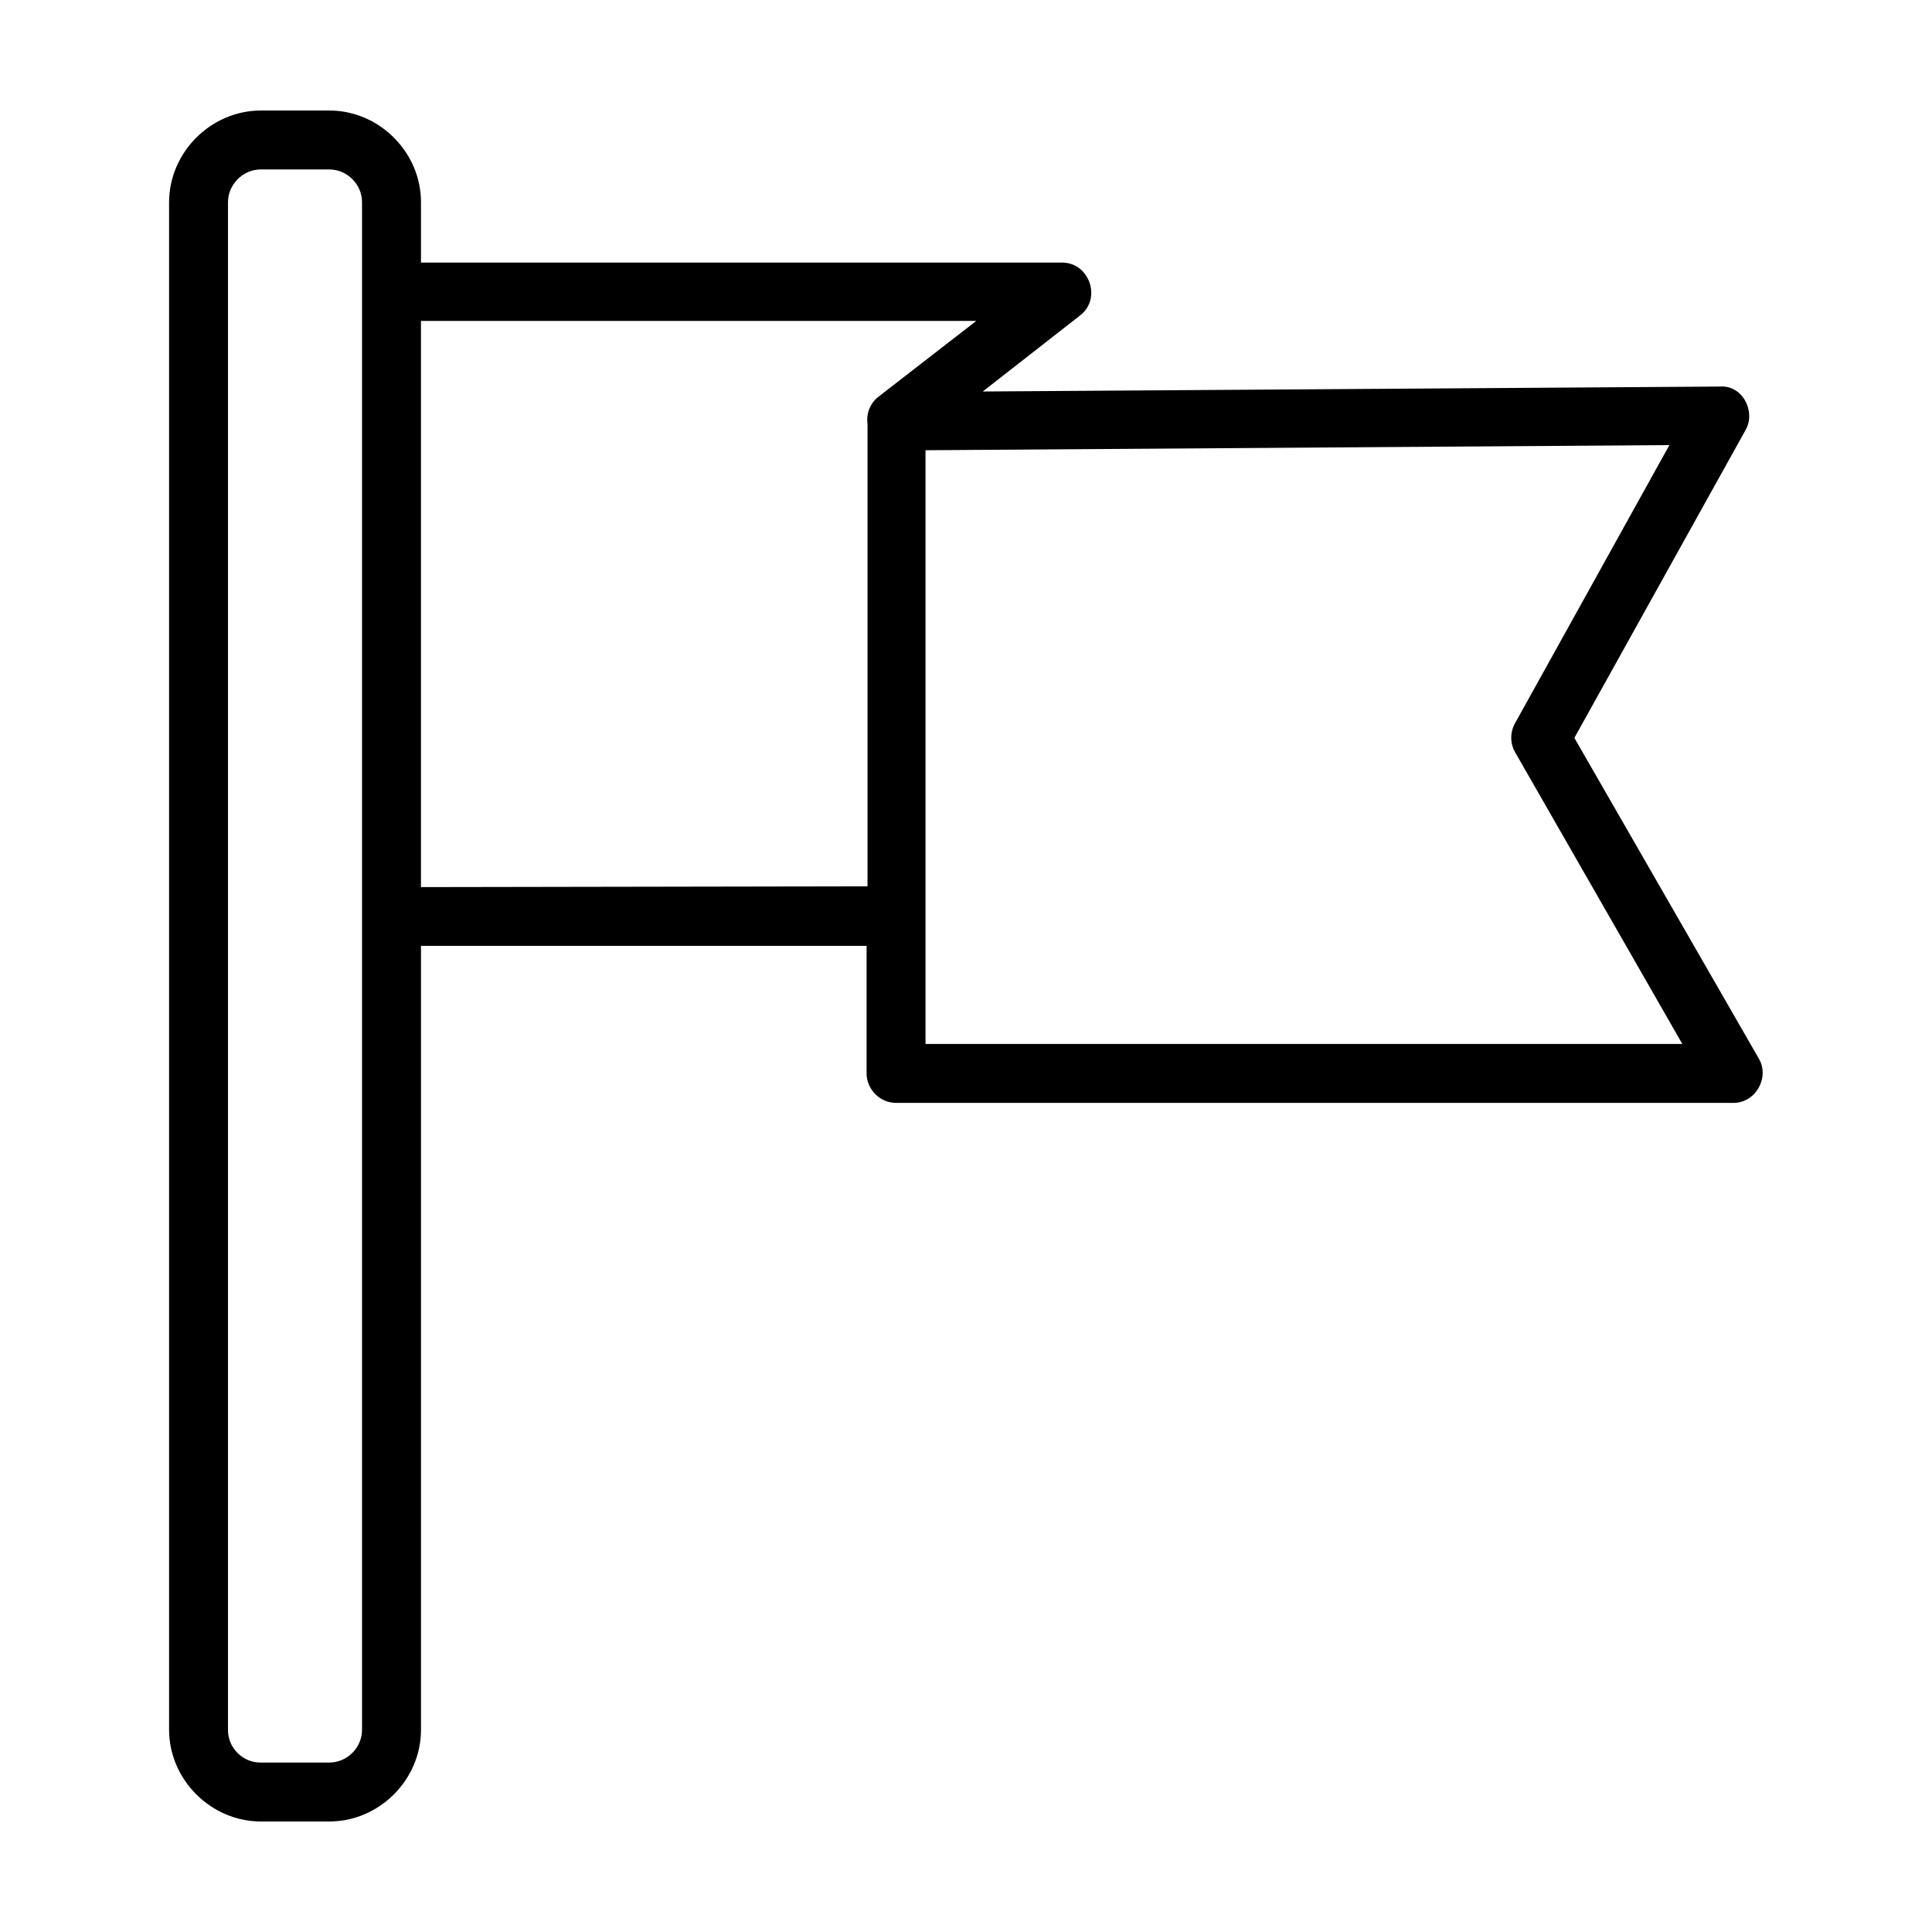
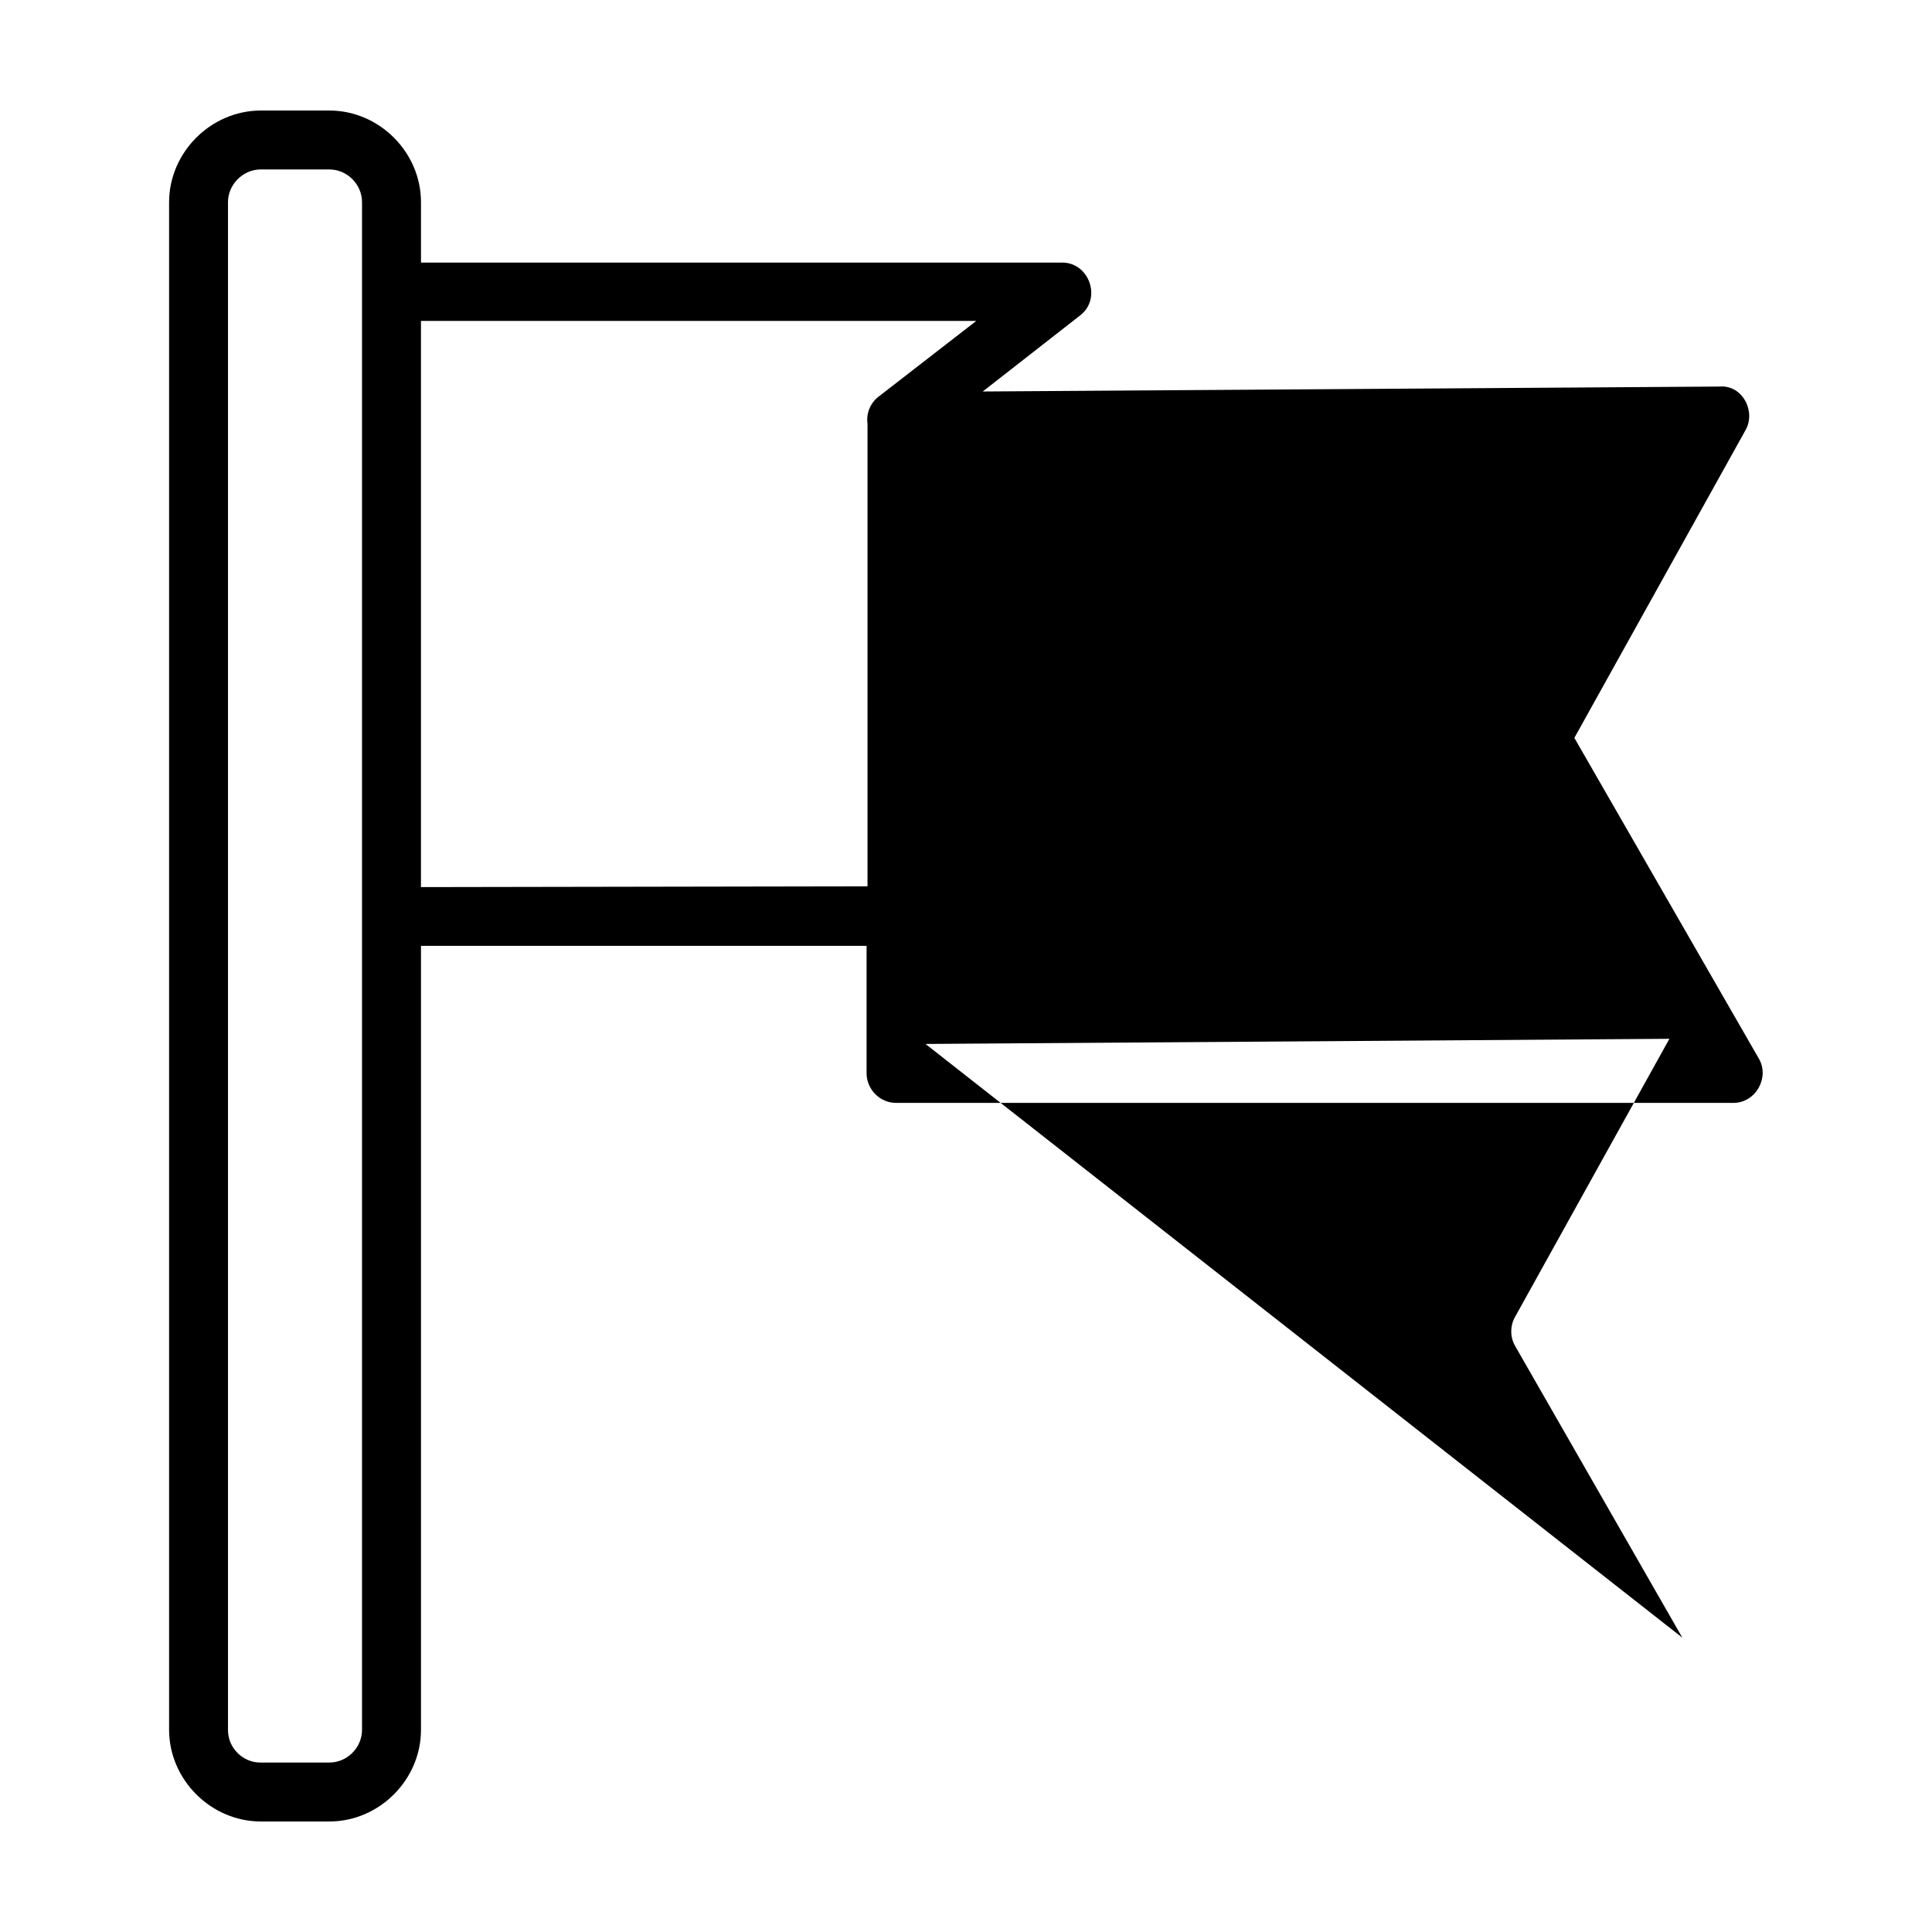
<svg xmlns="http://www.w3.org/2000/svg" fill="#000000" width="800px" height="800px" version="1.1" viewBox="144 144 512 512">
-   <path d="m610.14 424.59-48.918-85.043 45.34-81.52c2.867-4.965-0.785-12.059-6.801-11.586l-195.32 1.309 25.793-20.152c5.887-4.504 2.371-14.285-5.039-14.004h-169.63v-16.023c0-13.227-11.055-24.281-24.281-24.281h-18.188c-13.215 0.027-24.258 11.066-24.285 24.281v404.86c0.027 13.215 11.07 24.258 24.285 24.281h18.188c13.227 0 24.281-11.055 24.281-24.281v-207.77h118.09v33.809c0.027 4.262 3.566 7.812 7.809 7.809h221.93c5.894-0.02 9.613-6.688 6.75-11.688zm-370.2 177.84c0 4.719-3.945 8.664-8.664 8.664h-18.188c-4.742 0.059-8.723-3.922-8.668-8.664v-404.86c0-4.668 3.953-8.664 8.668-8.664h18.188c4.719 0 8.664 3.945 8.664 8.664zm15.617-223.34v-150.04h147.16l-25.996 20.152c-2.094 1.652-3.199 4.414-2.82 7.055v0.301 122.33zm133.71 41.566v-157.34l197.14-1.363-40.906 73.707c-1.336 2.332-1.336 5.328 0 7.66l44.332 77.336z" />
+   <path d="m610.14 424.59-48.918-85.043 45.34-81.52c2.867-4.965-0.785-12.059-6.801-11.586l-195.32 1.309 25.793-20.152c5.887-4.504 2.371-14.285-5.039-14.004h-169.63v-16.023c0-13.227-11.055-24.281-24.281-24.281h-18.188c-13.215 0.027-24.258 11.066-24.285 24.281v404.86c0.027 13.215 11.07 24.258 24.285 24.281h18.188c13.227 0 24.281-11.055 24.281-24.281v-207.77h118.09v33.809c0.027 4.262 3.566 7.812 7.809 7.809h221.93c5.894-0.02 9.613-6.688 6.75-11.688zm-370.2 177.84c0 4.719-3.945 8.664-8.664 8.664h-18.188c-4.742 0.059-8.723-3.922-8.668-8.664v-404.86c0-4.668 3.953-8.664 8.668-8.664h18.188c4.719 0 8.664 3.945 8.664 8.664zm15.617-223.34v-150.04h147.16l-25.996 20.152c-2.094 1.652-3.199 4.414-2.82 7.055v0.301 122.33zm133.71 41.566l197.14-1.363-40.906 73.707c-1.336 2.332-1.336 5.328 0 7.66l44.332 77.336z" />
</svg>